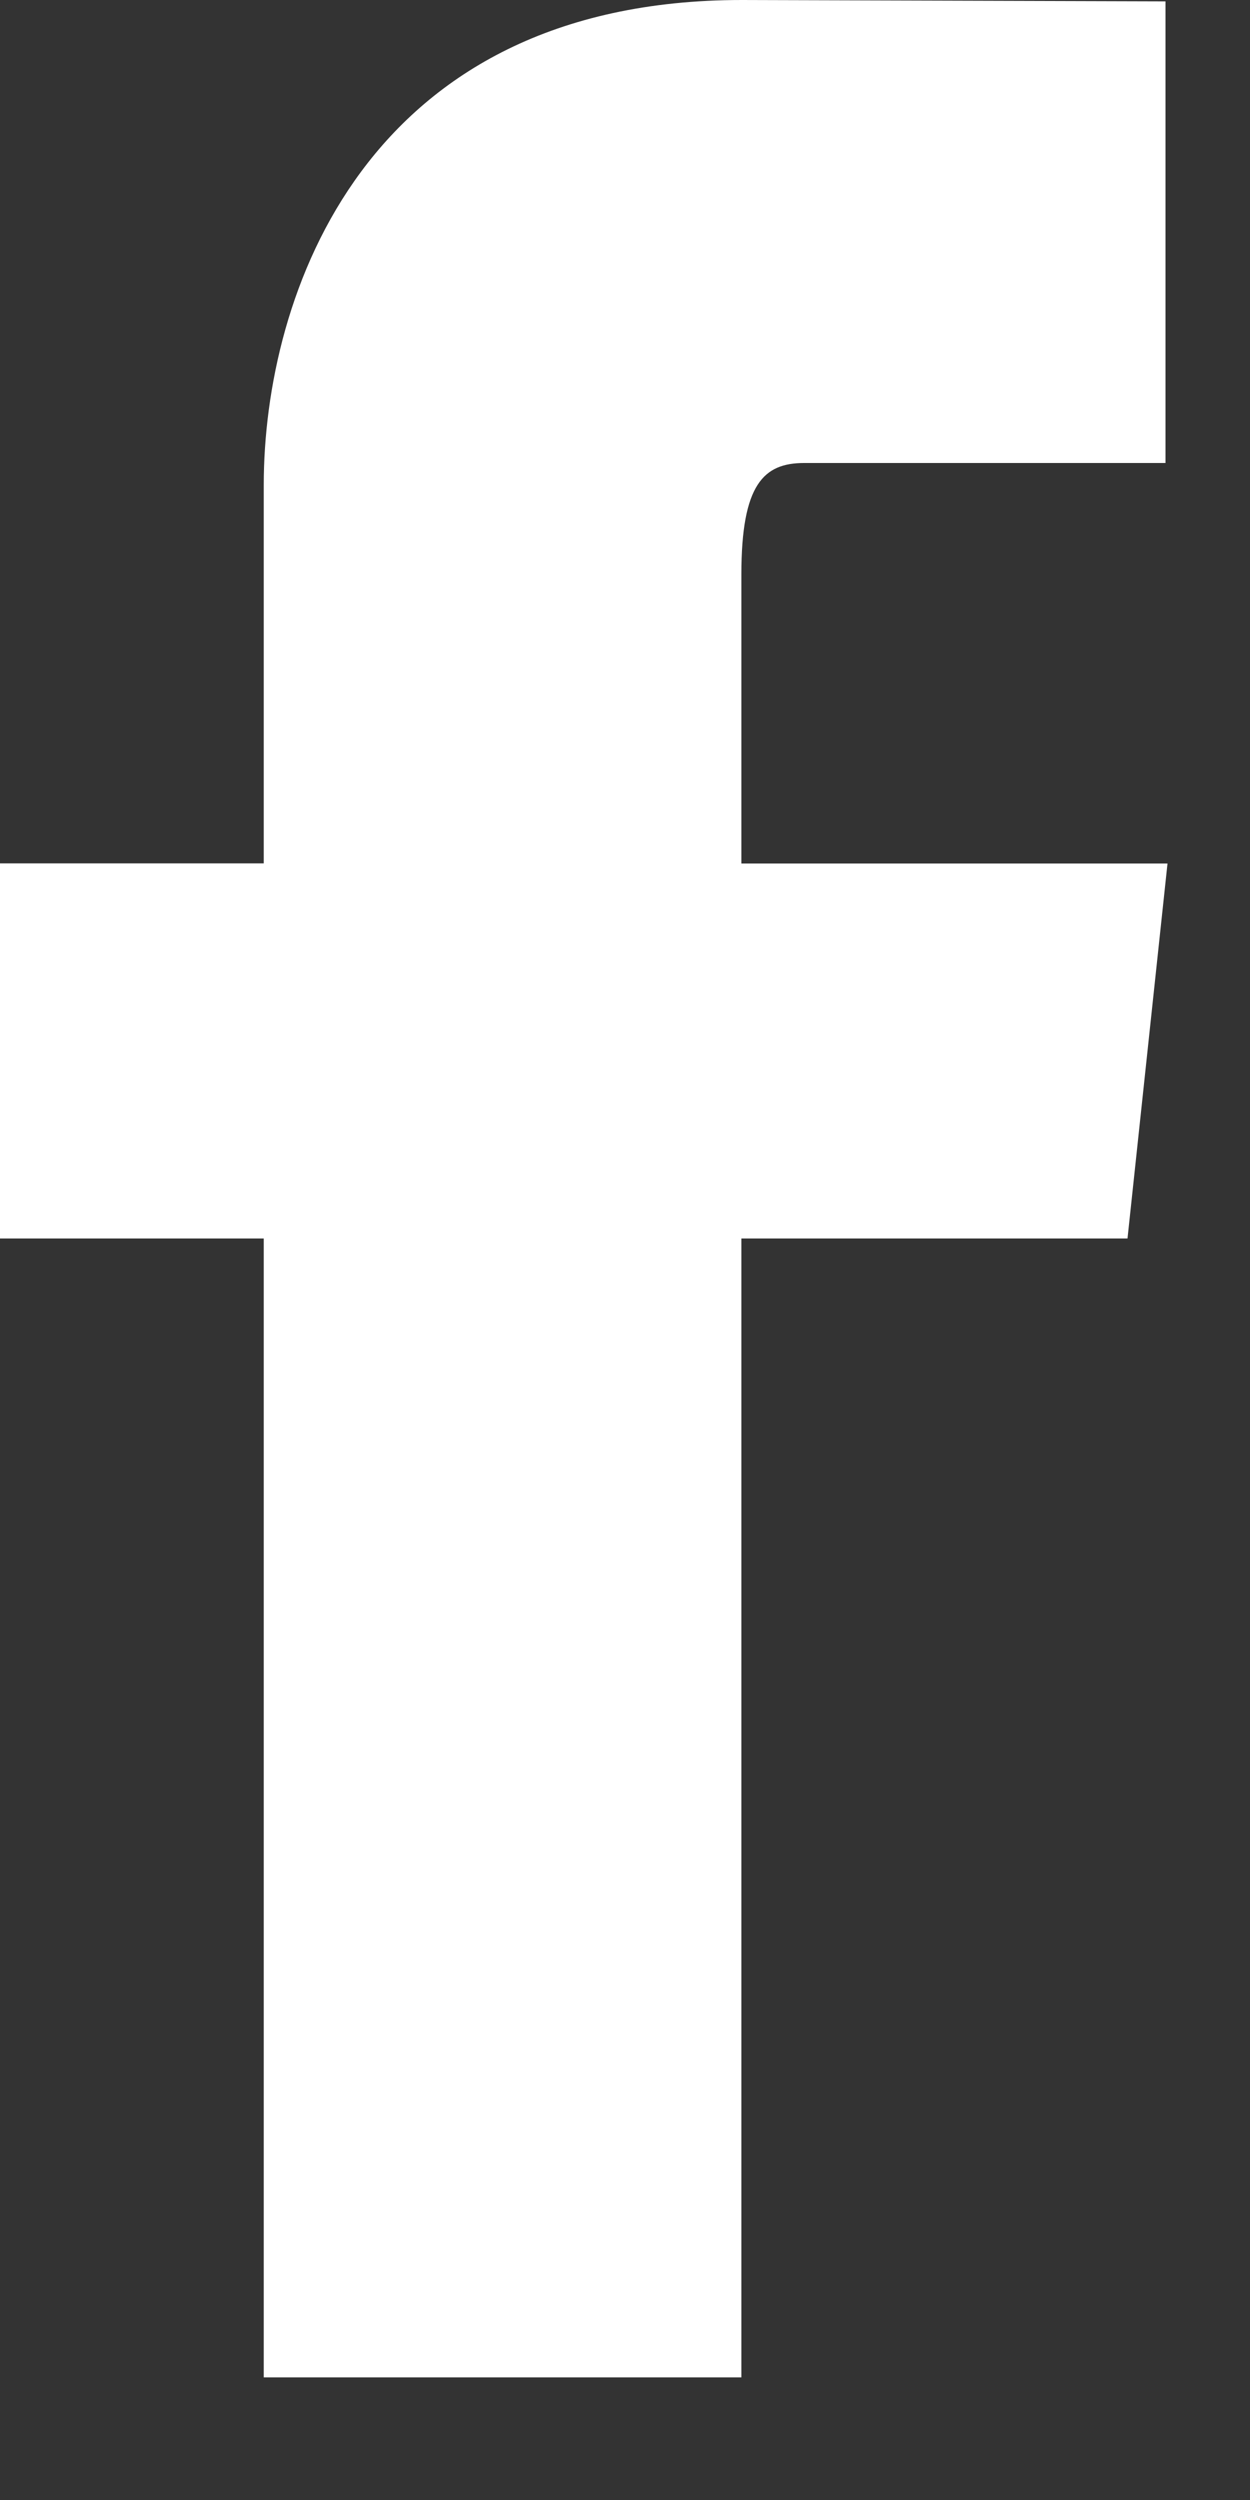
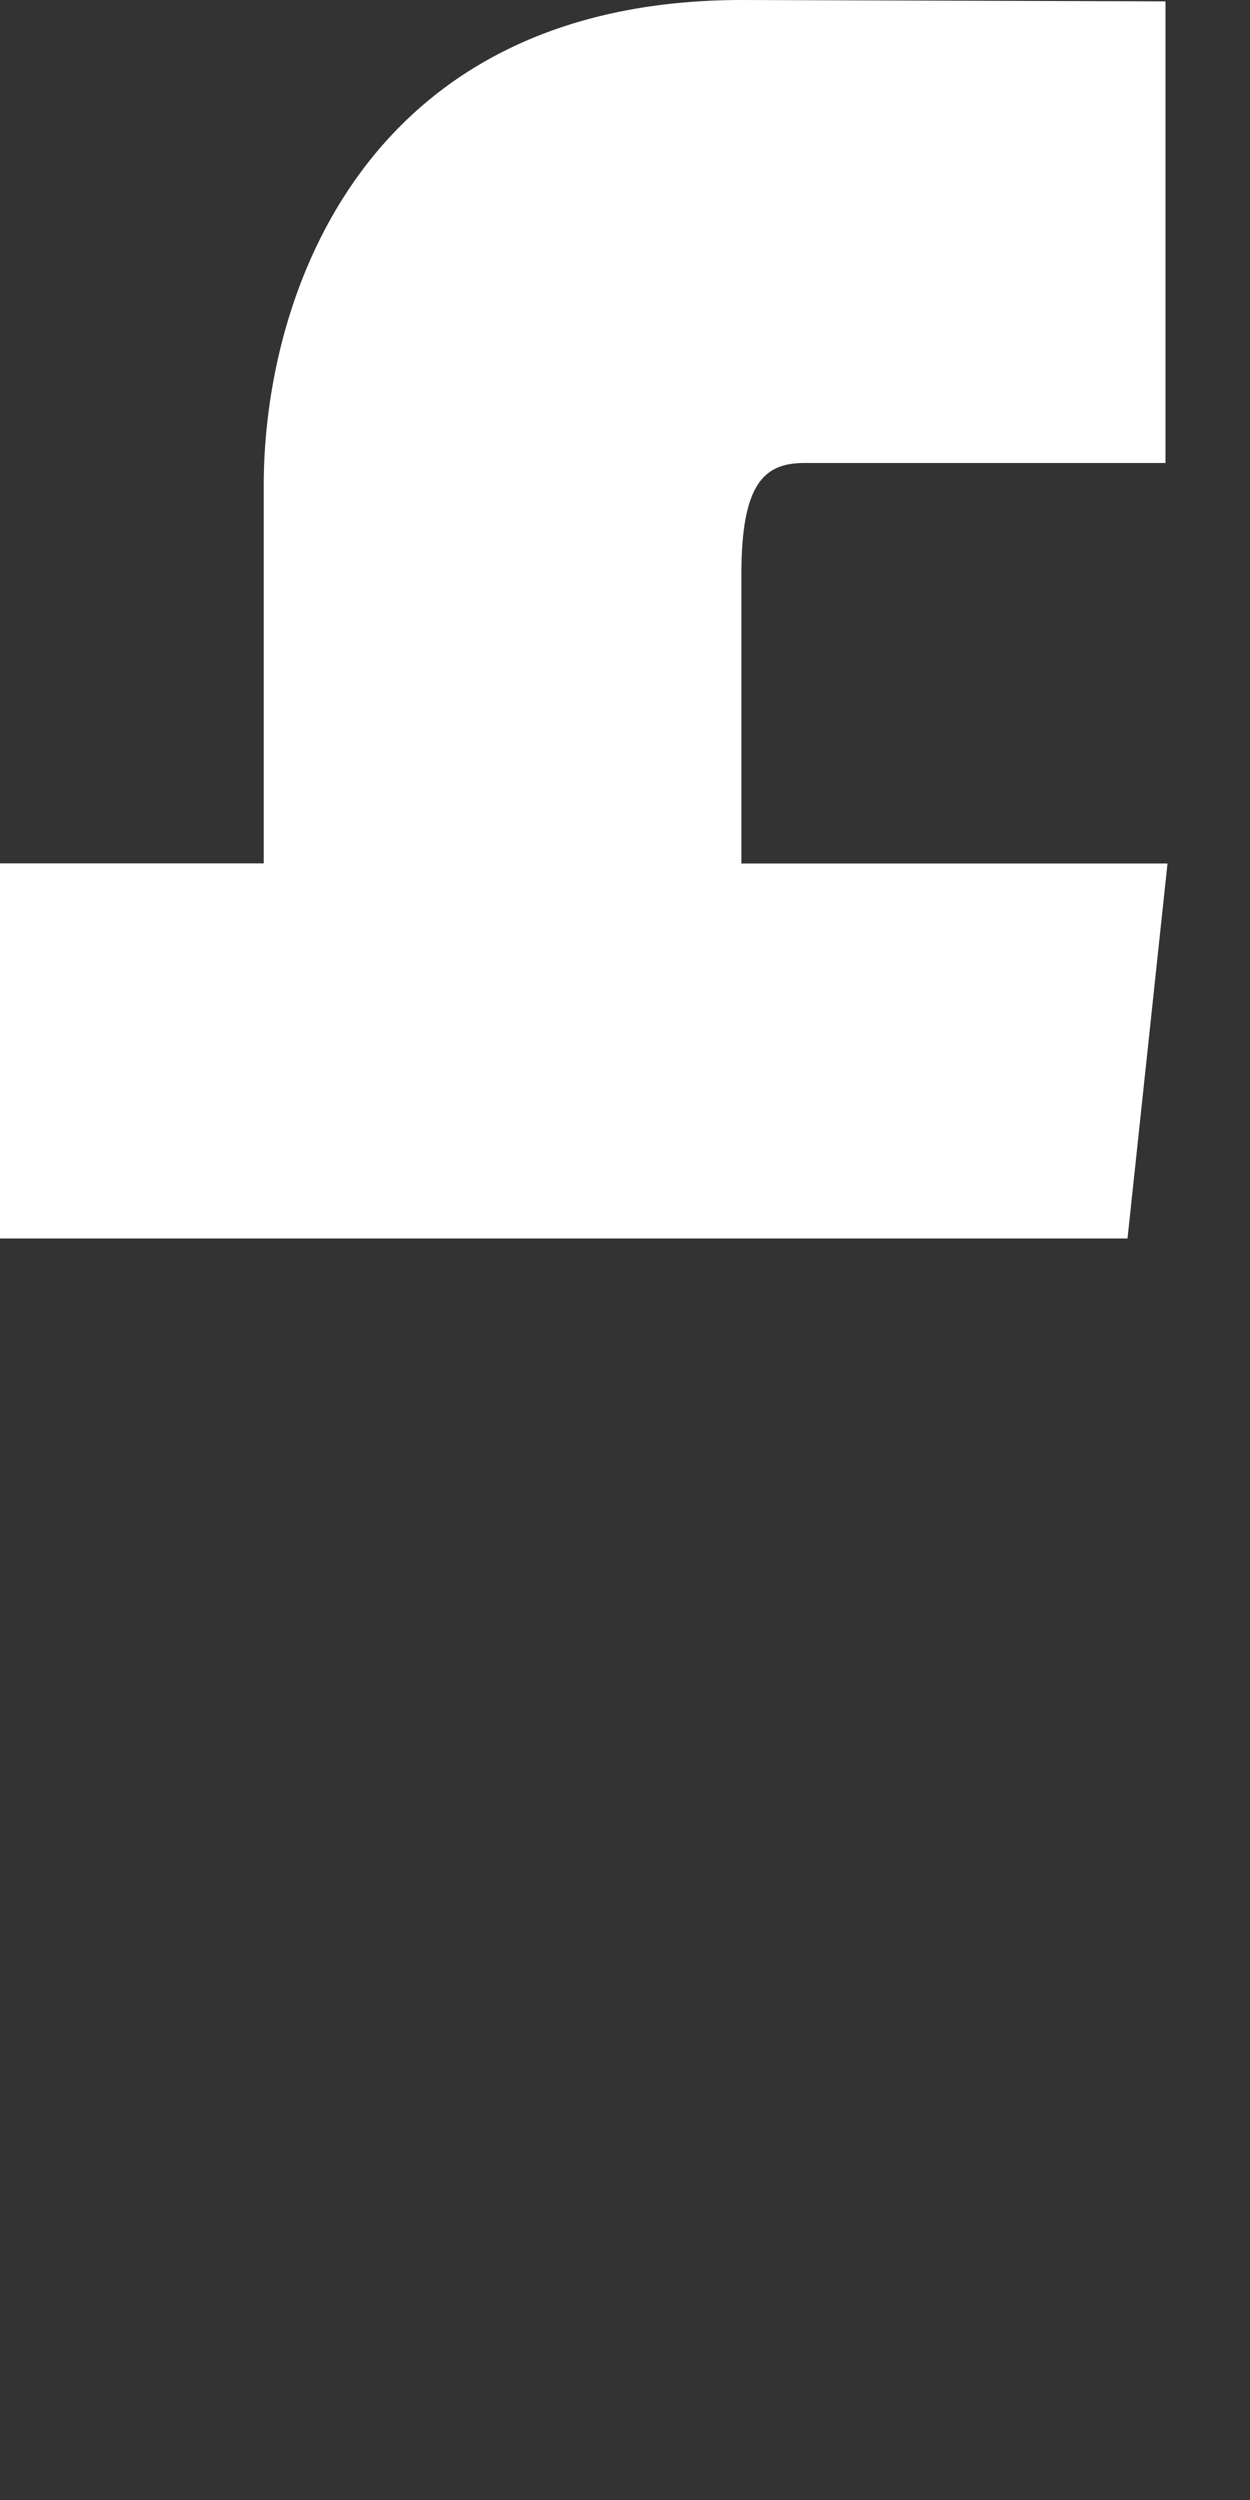
<svg xmlns="http://www.w3.org/2000/svg" width="10" height="20" viewBox="0 0 10 20" fill="none">
  <rect x="0" y="0" width="10" height="20" fill="#333333" stroke="none" />
-   <path fill-rule="evenodd" clip-rule="evenodd" d="M9.02 9.908H5.931v9.111H2.11V9.908H0V6.907h2.11V3.88C2.11 2.366 2.914 0 5.936 0l3.388.011v3.693H6.433c-.322 0-.502.168-.502.89v2.314H9.34l-.32 3z" fill="#fff" />
+   <path fill-rule="evenodd" clip-rule="evenodd" d="M9.02 9.908H5.931v9.111V9.908H0V6.907h2.11V3.88C2.11 2.366 2.914 0 5.936 0l3.388.011v3.693H6.433c-.322 0-.502.168-.502.89v2.314H9.34l-.32 3z" fill="#fff" />
</svg>